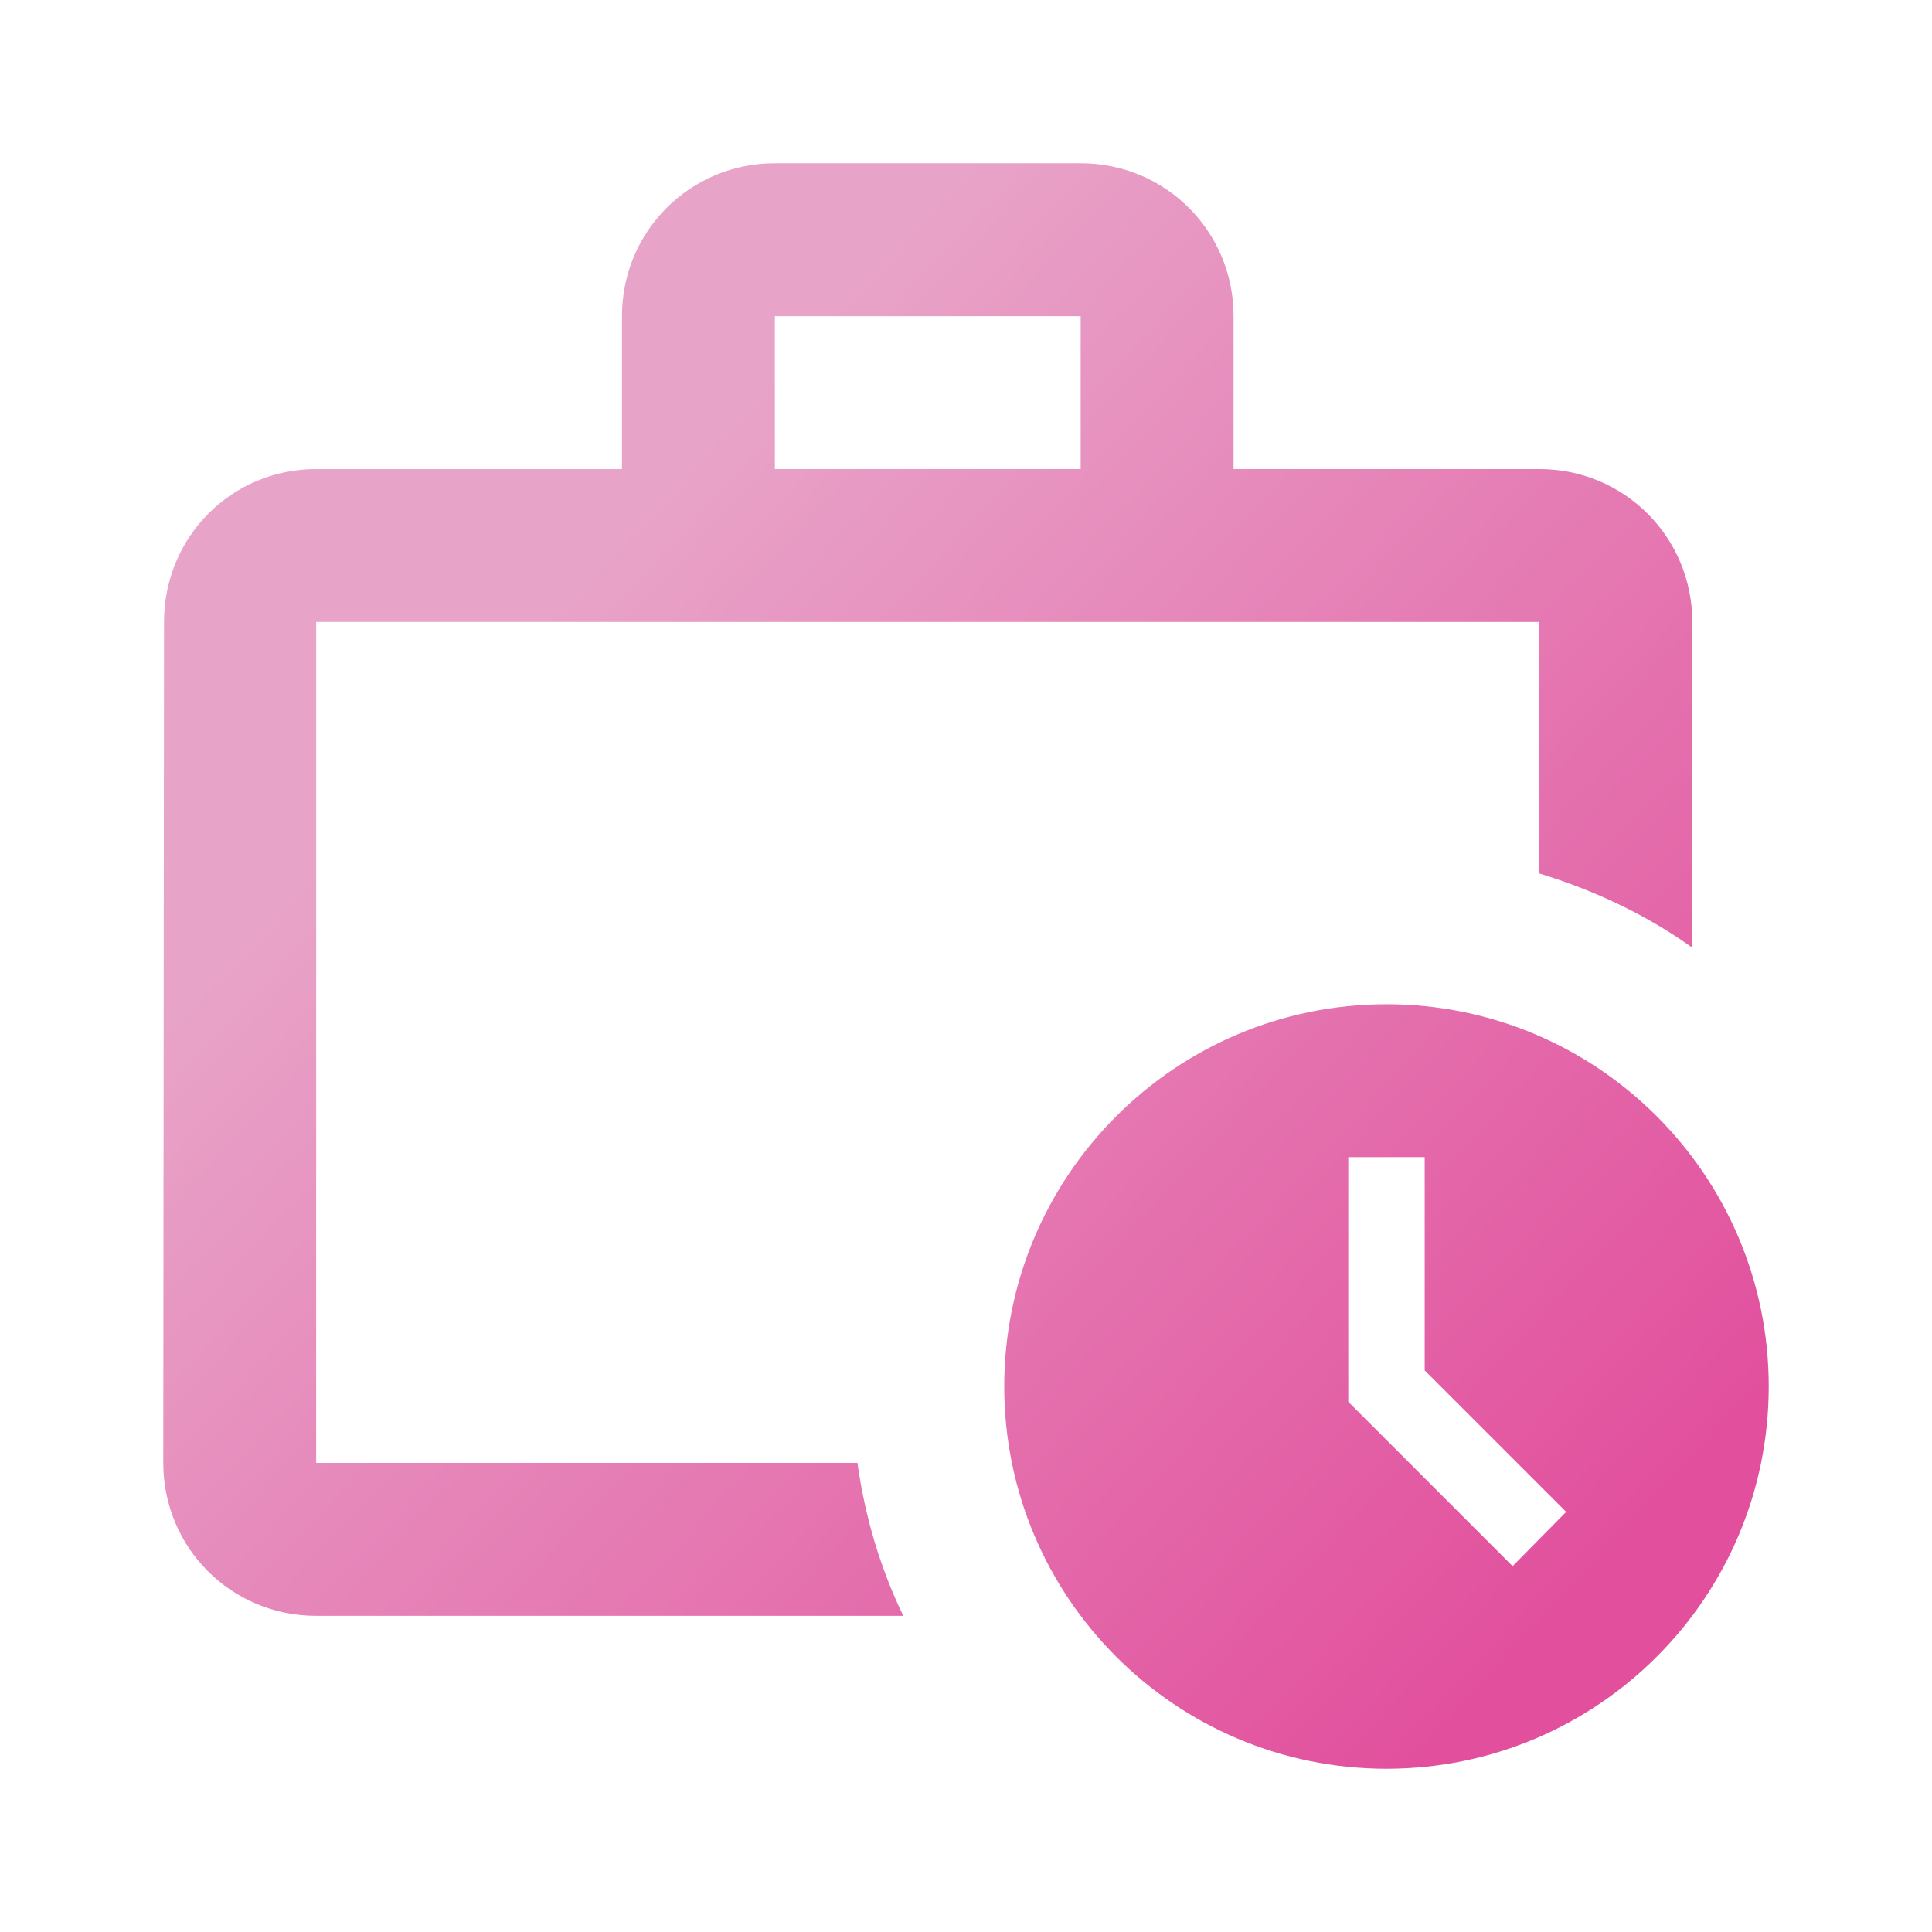
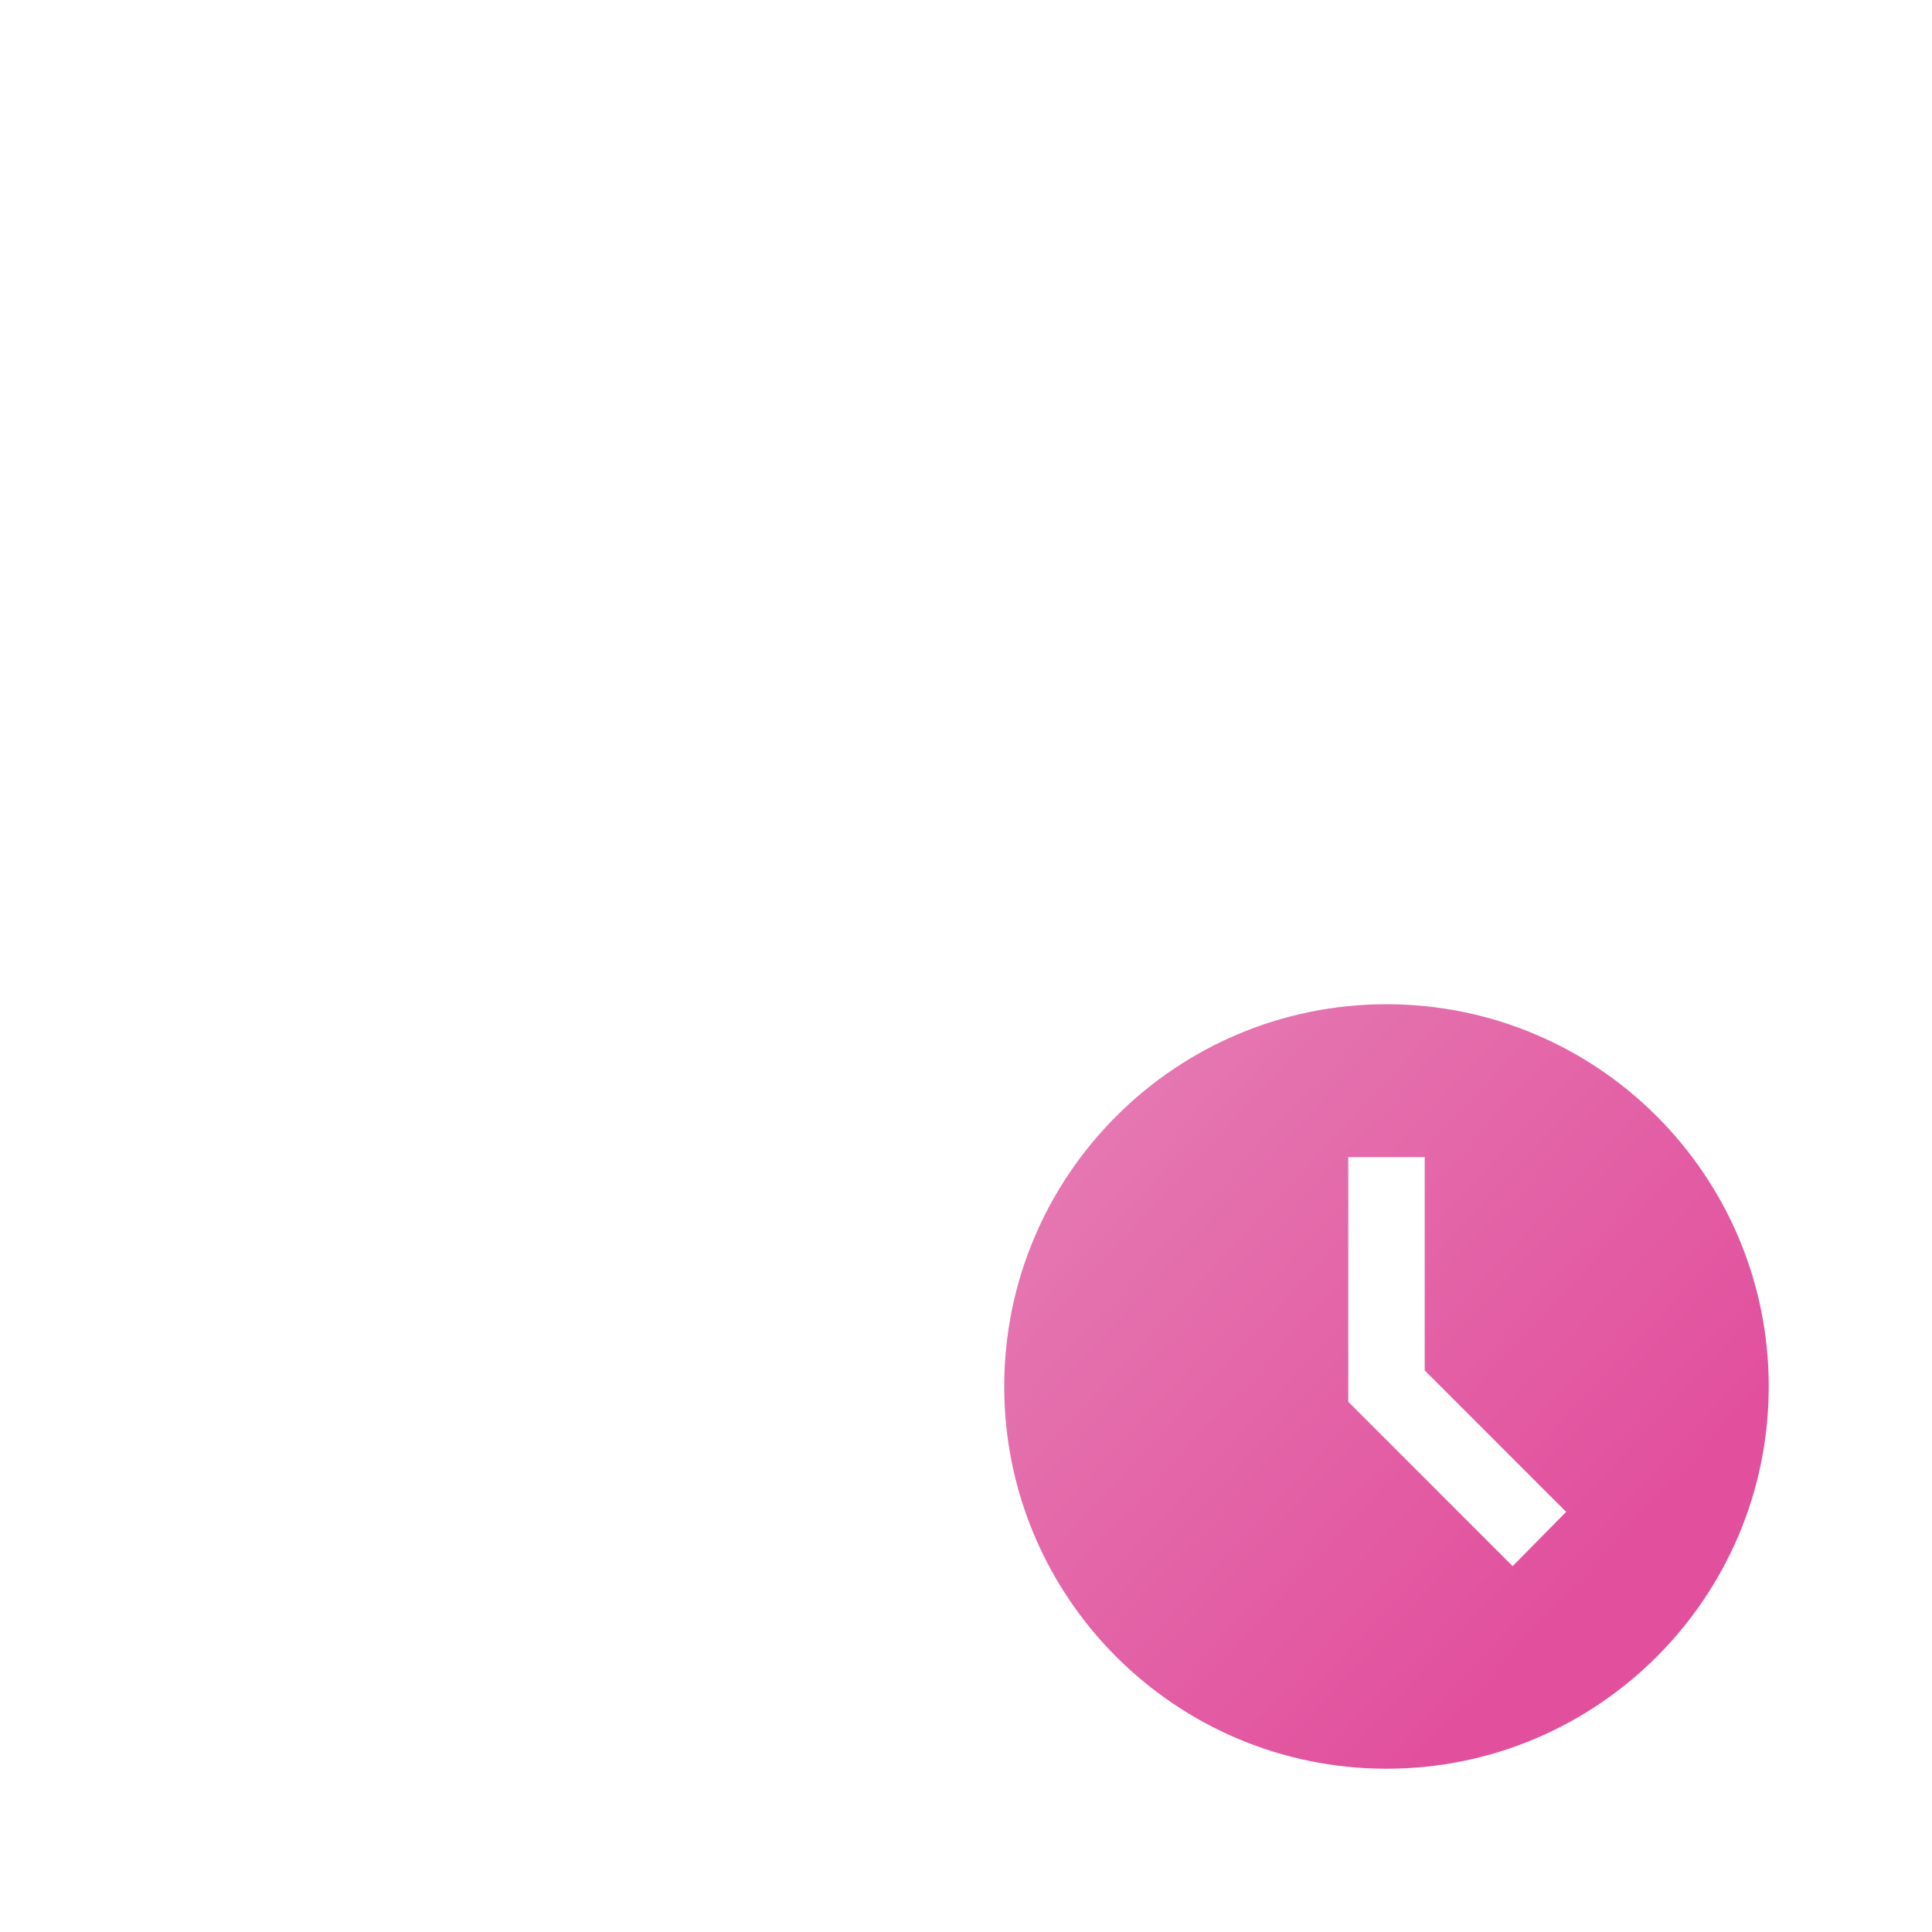
<svg xmlns="http://www.w3.org/2000/svg" width="71" height="71" viewBox="0 0 71 71" fill="none">
-   <path d="M11.619 53.762V22.857H56.571V32.1C58.594 32.719 60.505 33.618 62.191 34.826V22.857C62.191 19.739 59.69 17.238 56.571 17.238H45.333V11.619C45.333 8.5 42.833 6 39.714 6H28.476C25.358 6 22.857 8.5 22.857 11.619V17.238H11.619C8.5 17.238 6.028 19.739 6.028 22.857L6 53.762C6 56.88 8.5 59.381 11.619 59.381H33.196C32.353 57.639 31.791 55.757 31.511 53.762H11.619ZM28.476 11.619H39.714V17.238H28.476V11.619Z" fill="url(#paint0_linear_8043_516)" />
  <path d="M50.952 36.905C43.198 36.905 36.905 43.198 36.905 50.952C36.905 58.707 43.198 65 50.952 65C58.707 65 65 58.707 65 50.952C65 43.198 58.707 36.905 50.952 36.905ZM55.588 57.555L49.548 51.514V42.524H52.357V50.362L57.555 55.56L55.588 57.555Z" fill="url(#paint1_linear_8043_516)" />
  <defs>
    <linearGradient id="paint0_linear_8043_516" x1="35.5" y1="6" x2="73.748" y2="41.529" gradientUnits="userSpaceOnUse">
      <stop stop-color="#E8A3C8" />
      <stop offset="1" stop-color="#E2509D" />
    </linearGradient>
    <linearGradient id="paint1_linear_8043_516" x1="35.5" y1="6" x2="73.748" y2="41.529" gradientUnits="userSpaceOnUse">
      <stop stop-color="#E8A3C8" />
      <stop offset="1" stop-color="#E2509D" />
    </linearGradient>
  </defs>
</svg>